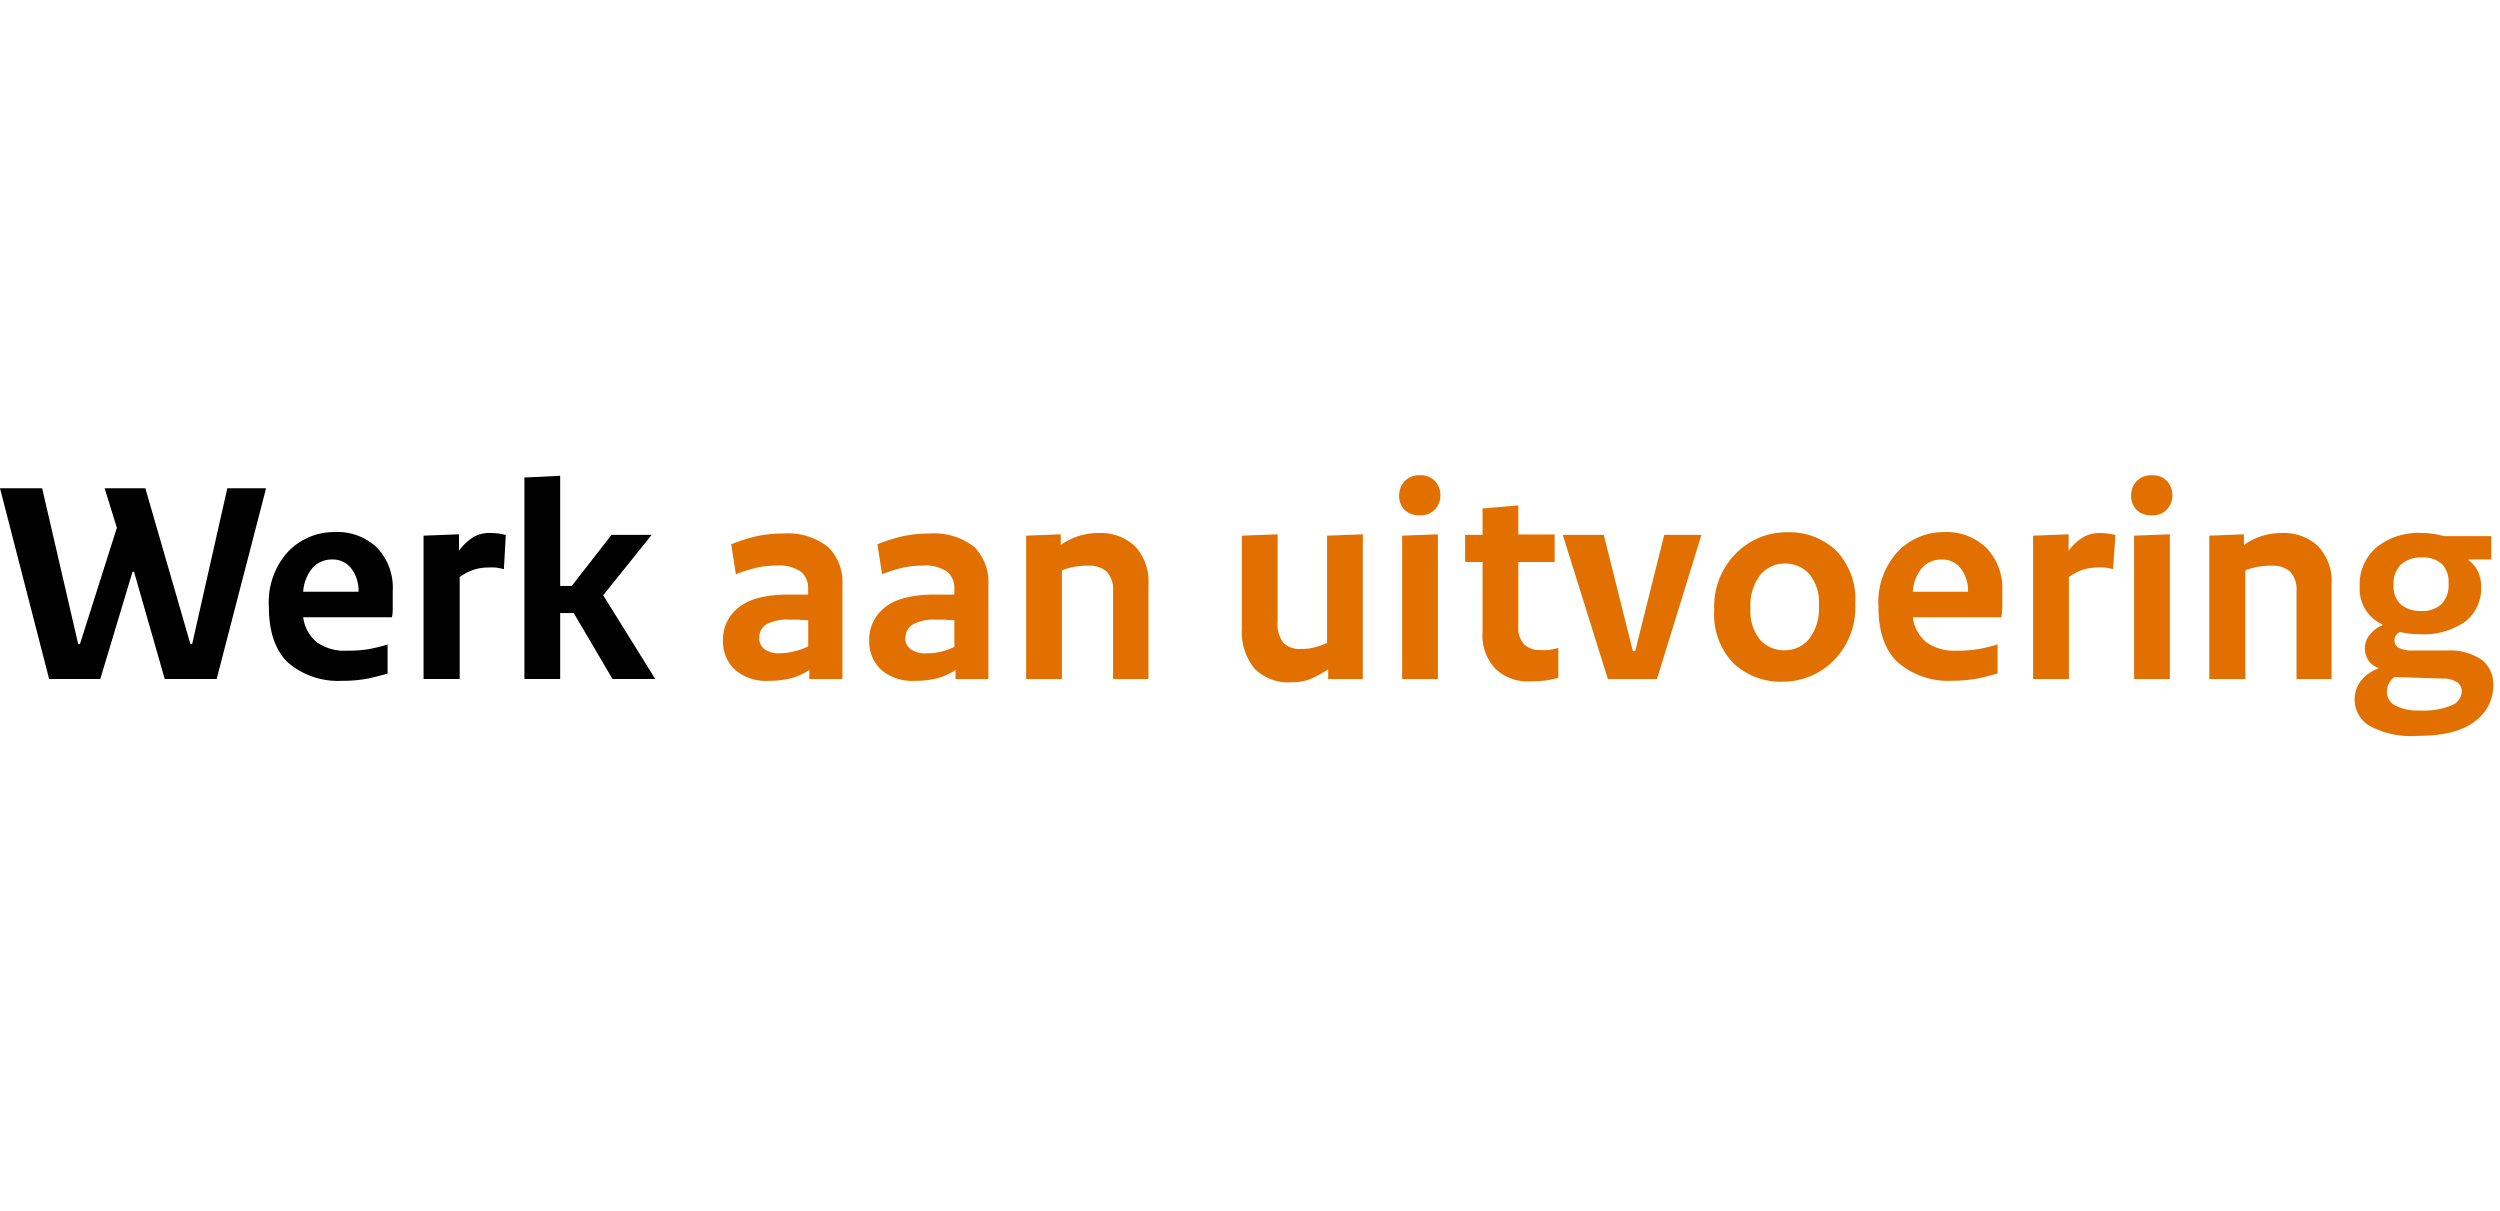
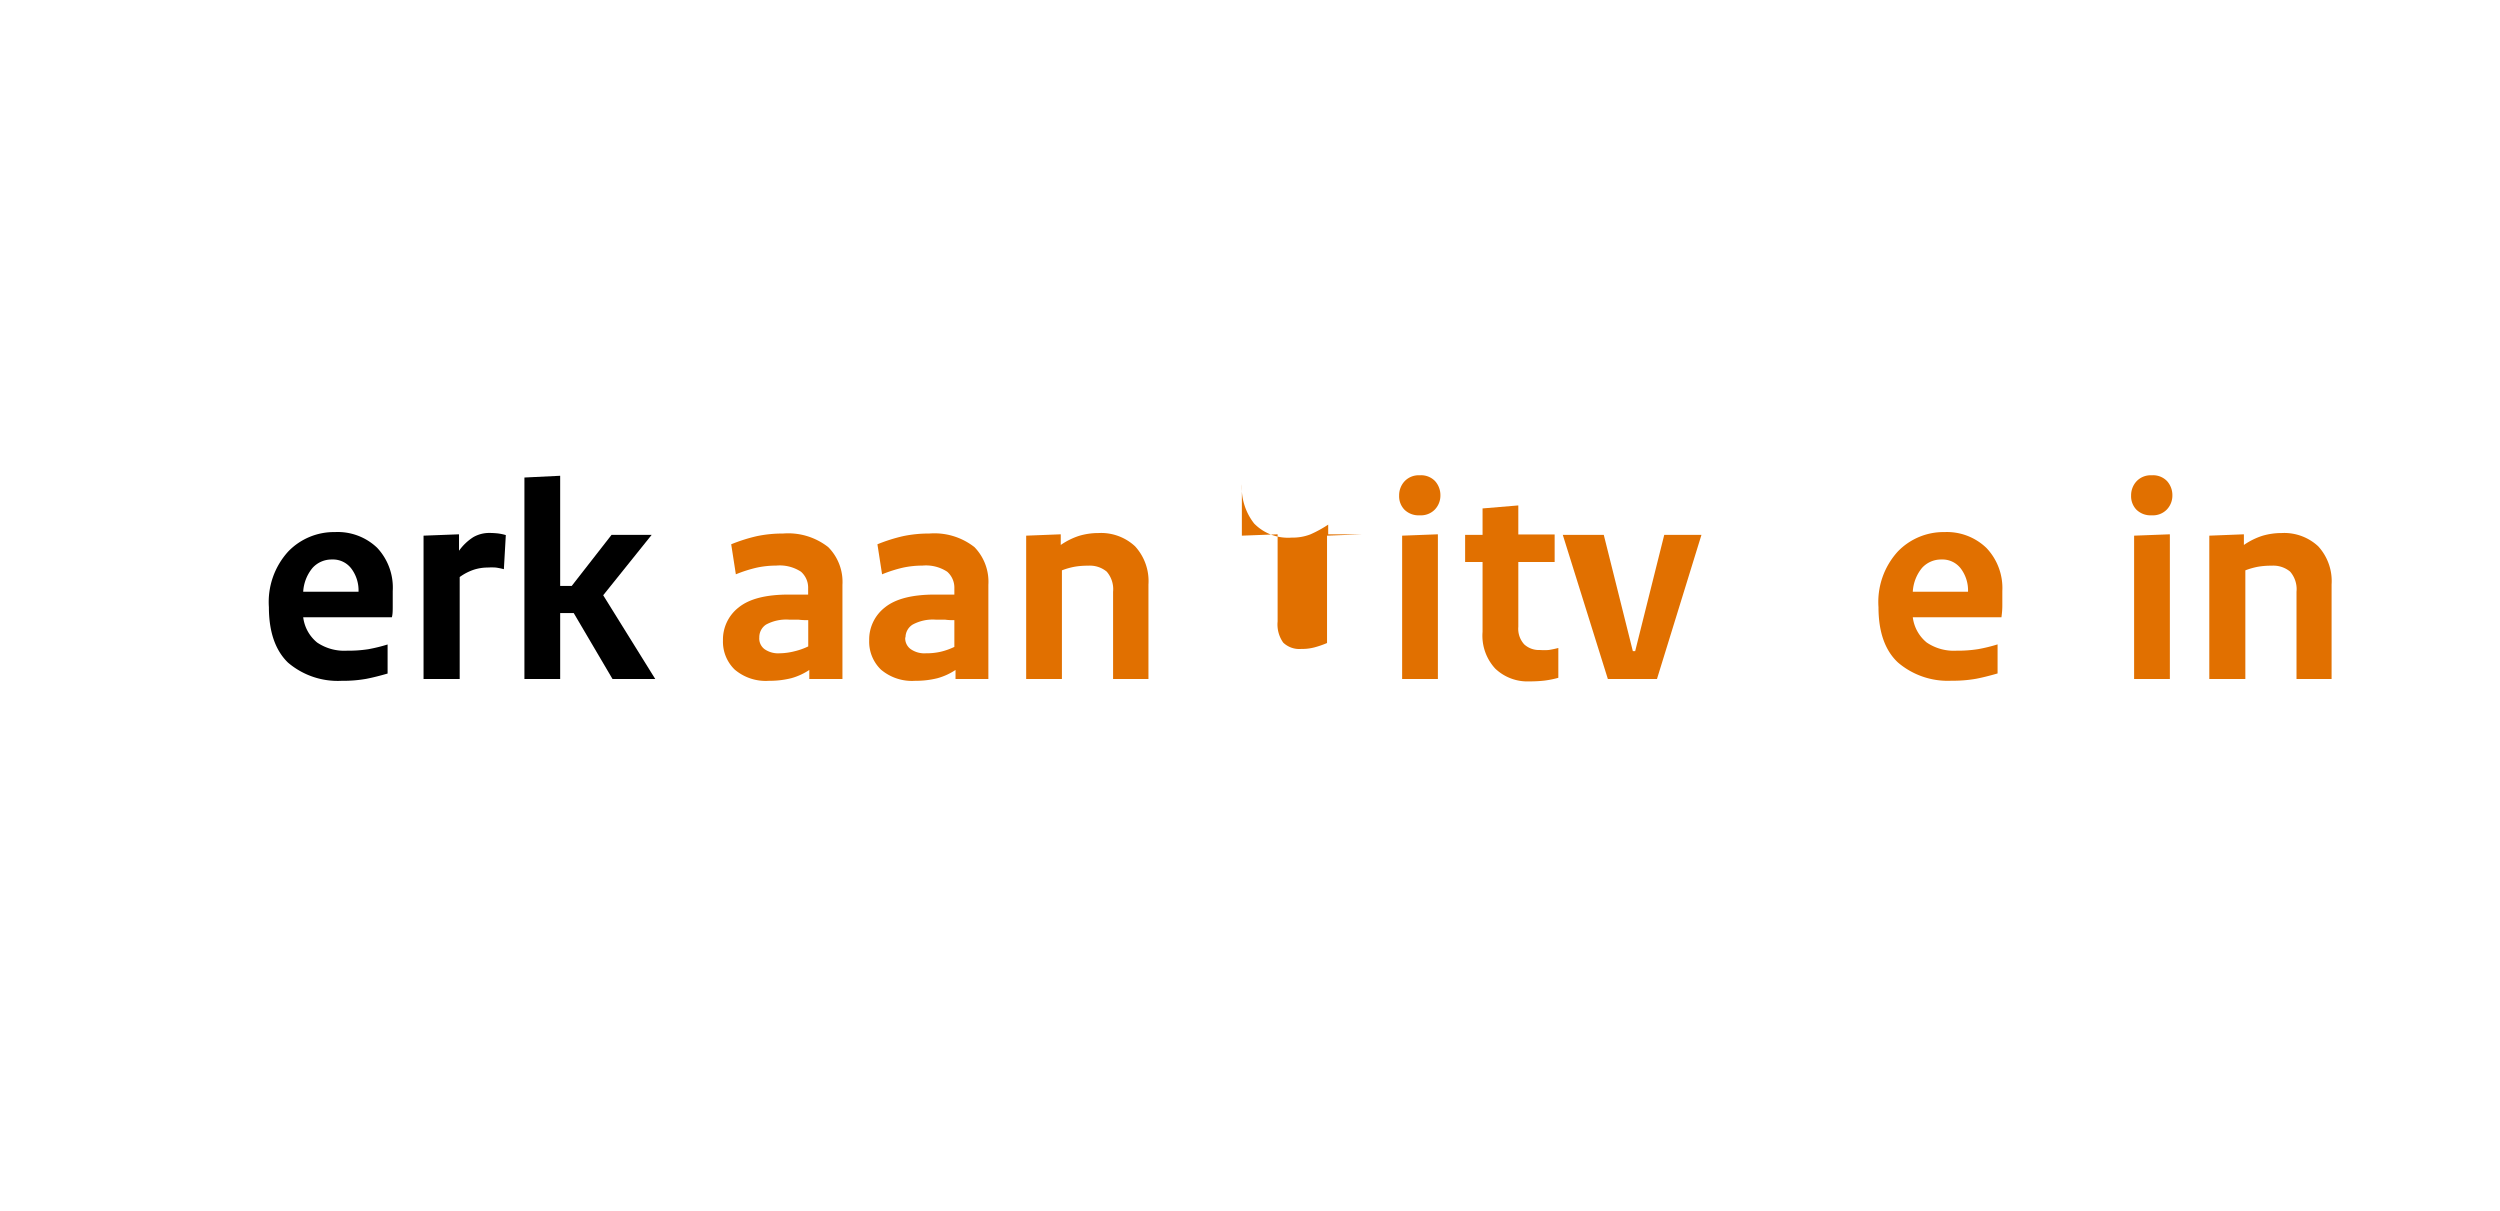
<svg xmlns="http://www.w3.org/2000/svg" height="125" viewBox="0 0 258 125" width="258">
  <g>
-     <path d="M5.07,70.07,0,50.39H4.35L8.07,66.47h.18l3.81-12L10.8,50.39H15l4.65,16.08h.18l3.63-16.08h4l-5.1,19.68H17L13.83,59h-.15L10.35,70.07Z" />
    <path d="M27.75,62.66a7.73,7.73,0,0,1,2-5.75,6.56,6.56,0,0,1,4.82-2,5.88,5.88,0,0,1,4.35,1.62A6,6,0,0,1,40.53,61c0,.5,0,1,0,1.49s0,.9-.09,1.21H31.29a4,4,0,0,0,1.44,2.61,5,5,0,0,0,3.09.84A13.28,13.28,0,0,0,38,67a16.62,16.62,0,0,0,2-.49v3c-.8.23-1.54.42-2.22.55a13.66,13.66,0,0,1-2.52.2,7.91,7.91,0,0,1-5.54-1.88C28.43,67.13,27.75,65.23,27.75,62.66Zm3.54-1.59H37a3.75,3.75,0,0,0-.74-2.39,2.38,2.38,0,0,0-2-.94,2.65,2.65,0,0,0-2,.86A4.23,4.23,0,0,0,31.29,61.07Z" />
    <path d="M52.2,55.22,52,58.74a7.35,7.35,0,0,0-.84-.17,7,7,0,0,0-.84,0,4.7,4.7,0,0,0-1.41.22,5.44,5.44,0,0,0-1.47.76V70.07H43.71V55.28l3.66-.14v1.7a5.34,5.34,0,0,1,1.48-1.41A3.3,3.3,0,0,1,50.46,55a8.7,8.7,0,0,1,.93.05A5.28,5.28,0,0,1,52.2,55.22Z" />
    <path d="M57.81,63.27v6.8H54.12V49.28l3.69-.18V60.47H59l4.11-5.27h4.14l-5,6.23,5.37,8.64H63.21l-4-6.8Z" />
    <path d="M86.94,60.35v9.72H83.52v-.93a6.52,6.52,0,0,1-1.86.85,9.27,9.27,0,0,1-2.31.27,4.94,4.94,0,0,1-3.53-1.16,4,4,0,0,1-1.21-3,4.2,4.2,0,0,1,1.63-3.42q1.64-1.32,5.15-1.32l1.08,0h.93v-.65A2.19,2.19,0,0,0,82.66,59a4,4,0,0,0-2.56-.63,9.53,9.53,0,0,0-2,.21,13.92,13.92,0,0,0-2.16.69l-.48-3.1a17.13,17.13,0,0,1,2.65-.84,12.94,12.94,0,0,1,2.7-.27,6.69,6.69,0,0,1,4.66,1.4A5.09,5.09,0,0,1,86.94,60.35Zm-8.58,5.43A1.37,1.37,0,0,0,78.91,67a2.46,2.46,0,0,0,1.55.42A6.59,6.59,0,0,0,82,67.21a7,7,0,0,0,1.41-.5V64c-.28,0-.6,0-1-.05h-.94a4.38,4.38,0,0,0-2.42.51A1.56,1.56,0,0,0,78.36,65.78Z" style="fill: #e17000" />
    <path d="M102,60.35v9.72H98.61v-.93a6.52,6.52,0,0,1-1.86.85,9.27,9.27,0,0,1-2.31.27,4.94,4.94,0,0,1-3.53-1.16,4,4,0,0,1-1.21-3,4.2,4.2,0,0,1,1.63-3.42q1.64-1.32,5.15-1.32l1.08,0h.93v-.65A2.19,2.19,0,0,0,97.75,59a4,4,0,0,0-2.56-.63,9.53,9.53,0,0,0-2,.21,13.92,13.92,0,0,0-2.16.69l-.48-3.1a17.13,17.13,0,0,1,2.65-.84,12.94,12.94,0,0,1,2.7-.27,6.69,6.69,0,0,1,4.66,1.4A5.13,5.13,0,0,1,102,60.35Zm-8.58,5.43A1.37,1.37,0,0,0,94,67a2.46,2.46,0,0,0,1.55.42,6.59,6.59,0,0,0,1.53-.16,7,7,0,0,0,1.41-.5V64c-.28,0-.6,0-.95-.05H96.6a4.38,4.38,0,0,0-2.42.51A1.56,1.56,0,0,0,93.45,65.78Z" style="fill: #e17000" />
    <path d="M114.87,70.07v-9a2.76,2.76,0,0,0-.66-2.08,2.72,2.72,0,0,0-1.92-.61,7.91,7.91,0,0,0-1.35.1,7.4,7.4,0,0,0-1.35.38V70.07H105.9V55.28l3.57-.14v1.1a7.24,7.24,0,0,1,1.89-.94,6.93,6.93,0,0,1,2-.29,5.14,5.14,0,0,1,3.78,1.37,5.31,5.31,0,0,1,1.38,3.94v9.75Z" style="fill: #e17000" />
-     <path d="M131.85,55.14v9a3.23,3.23,0,0,0,.58,2.18,2.4,2.4,0,0,0,1.86.65,5,5,0,0,0,1.36-.16,9.67,9.67,0,0,0,1.3-.45V55.28l3.69-.14V70.07h-3.57v-1a12.33,12.33,0,0,1-1.82,1,5,5,0,0,1-1.93.34,4.9,4.9,0,0,1-3.89-1.45,6,6,0,0,1-1.27-4.06V55.28Z" style="fill: #e17000" />
+     <path d="M131.85,55.14v9a3.23,3.23,0,0,0,.58,2.18,2.4,2.4,0,0,0,1.86.65,5,5,0,0,0,1.36-.16,9.67,9.67,0,0,0,1.3-.45V55.28l3.69-.14h-3.57v-1a12.33,12.33,0,0,1-1.82,1,5,5,0,0,1-1.93.34,4.9,4.9,0,0,1-3.89-1.45,6,6,0,0,1-1.27-4.06V55.28Z" style="fill: #e17000" />
    <path d="M144.39,51.14a2.13,2.13,0,0,1,.55-1.46,2,2,0,0,1,1.58-.63,2,2,0,0,1,1.57.59,2.16,2.16,0,0,1,.56,1.5,2.08,2.08,0,0,1-.56,1.43,2,2,0,0,1-1.57.61,2.08,2.08,0,0,1-1.58-.58A2,2,0,0,1,144.39,51.14Zm4,4V70.07h-3.69V55.28Z" style="fill: #e17000" />
    <path d="M151.2,58V55.2H153V52.47l3.69-.31v3h3.75V58h-3.75v6.69a2.39,2.39,0,0,0,.61,1.81,2.24,2.24,0,0,0,1.61.58,6.31,6.31,0,0,0,.91,0,9.33,9.33,0,0,0,1-.21v3.08a10,10,0,0,1-1.45.29,13.92,13.92,0,0,1-1.56.08A4.8,4.8,0,0,1,154.31,69,5,5,0,0,1,153,65.21V58Z" style="fill: #e17000" />
    <path d="M165.93,70.07,161.28,55.2h4.23l3,12h.24l3-12h3.84L171,70.07Z" style="fill: #e17000" />
-     <path d="M191.46,62.36a7.71,7.71,0,0,1-2.25,5.83A7.38,7.38,0,0,1,184,70.35a7.14,7.14,0,0,1-5.09-1.88,7.25,7.25,0,0,1-2-5.54,7.73,7.73,0,0,1,2.25-5.83,7.31,7.31,0,0,1,5.25-2.17,7,7,0,0,1,5.08,1.89A7.27,7.27,0,0,1,191.46,62.36Zm-3.75.09a4.58,4.58,0,0,0-1-3.22,3.33,3.33,0,0,0-2.55-1.07,3.22,3.22,0,0,0-2.51,1.19,5.14,5.14,0,0,0-1,3.47,4.63,4.63,0,0,0,1,3.22,3.33,3.33,0,0,0,2.57,1.07,3.22,3.22,0,0,0,2.5-1.2A5.16,5.16,0,0,0,187.71,62.45Z" style="fill: #e17000" />
    <path d="M193.86,62.66a7.73,7.73,0,0,1,2-5.75,6.56,6.56,0,0,1,4.82-2A5.88,5.88,0,0,1,205,56.55,6,6,0,0,1,206.64,61c0,.5,0,1,0,1.49s-.05.9-.09,1.21H197.4a4,4,0,0,0,1.44,2.61,5,5,0,0,0,3.09.84,13.28,13.28,0,0,0,2.22-.16,16.62,16.62,0,0,0,2-.49v3c-.8.23-1.54.42-2.22.55a13.66,13.66,0,0,1-2.52.2,7.91,7.91,0,0,1-5.54-1.88C194.54,67.13,193.86,65.23,193.86,62.66Zm3.54-1.59h5.7a3.75,3.75,0,0,0-.74-2.39,2.38,2.38,0,0,0-2-.94,2.65,2.65,0,0,0-2,.86A4.23,4.23,0,0,0,197.4,61.07Z" style="fill: #e17000" />
-     <path d="M218.31,55.22l-.24,3.52a7.35,7.35,0,0,0-.84-.17,7,7,0,0,0-.84,0,4.7,4.7,0,0,0-1.41.22,5.44,5.44,0,0,0-1.47.76V70.07h-3.69V55.28l3.66-.14v1.7A5.34,5.34,0,0,1,215,55.43a3.3,3.3,0,0,1,1.61-.42,8.7,8.7,0,0,1,.93.05A5.28,5.28,0,0,1,218.31,55.22Z" style="fill: #e17000" />
    <path d="M219.93,51.14a2.13,2.13,0,0,1,.55-1.46,2,2,0,0,1,1.58-.63,2,2,0,0,1,1.57.59,2.16,2.16,0,0,1,.56,1.5,2.08,2.08,0,0,1-.56,1.43,2,2,0,0,1-1.57.61,2.08,2.08,0,0,1-1.58-.58A2,2,0,0,1,219.93,51.14Zm4,4V70.07h-3.69V55.28Z" style="fill: #e17000" />
    <path d="M237,70.07v-9a2.76,2.76,0,0,0-.66-2.08,2.72,2.72,0,0,0-1.92-.61,7.91,7.91,0,0,0-1.35.1,7.4,7.4,0,0,0-1.35.38V70.07H228V55.28l3.57-.14v1.1a7.24,7.24,0,0,1,1.89-.94,6.93,6.93,0,0,1,2-.29,5.14,5.14,0,0,1,3.78,1.37,5.31,5.31,0,0,1,1.38,3.94v9.75Z" style="fill: #e17000" />
-     <path d="M247.11,66.08a.87.87,0,0,0,.43.77,3,3,0,0,0,1.52.28l3.45,0a5.89,5.89,0,0,1,3.66,1,3.26,3.26,0,0,1,1.14,2.65,4.55,4.55,0,0,1-1.89,3.65q-1.89,1.52-6,1.51a8.92,8.92,0,0,1-4.82-1A3.14,3.14,0,0,1,243,72.18a3.08,3.08,0,0,1,.64-1.91A3.94,3.94,0,0,1,245.43,69v-.08a2,2,0,0,1-1-.75,2.26,2.26,0,0,1-.37-1.3,2.16,2.16,0,0,1,.48-1.34,3.08,3.08,0,0,1,1.32-1v-.09a4,4,0,0,1-2.34-3.87,5.06,5.06,0,0,1,1.75-4.1A6.9,6.9,0,0,1,249.9,55a9.14,9.14,0,0,1,1.2.09,11.56,11.56,0,0,1,1.14.24h4.86v2.4h-2.34v.09a2.8,2.8,0,0,1,.88,1,3.38,3.38,0,0,1,.41,1.71,4.33,4.33,0,0,1-1.65,3.63,7.55,7.55,0,0,1-4.77,1.29,6.53,6.53,0,0,1-1-.06,5.59,5.59,0,0,1-.94-.18,1,1,0,0,0-.44.38A.91.91,0,0,0,247.11,66.08Zm-.78,5.33a1.57,1.57,0,0,0,.84,1.39,5,5,0,0,0,2.55.52,7.41,7.41,0,0,0,3.33-.55,1.58,1.58,0,0,0,1-1.36,1.14,1.14,0,0,0-.47-1,2.55,2.55,0,0,0-1.48-.38l-5-.16a2,2,0,0,0-.56.66A1.84,1.84,0,0,0,246.33,71.41Zm3.51-8.36a2.92,2.92,0,0,0,2.11-.69,2.81,2.81,0,0,0,.74-2.16,2.63,2.63,0,0,0-.69-2,2.94,2.94,0,0,0-2.13-.67,3,3,0,0,0-2.06.7,2.71,2.71,0,0,0-.79,2.14,2.51,2.51,0,0,0,.73,2A3.07,3.07,0,0,0,249.84,63.05Z" style="fill: #e17000" />
  </g>
</svg>